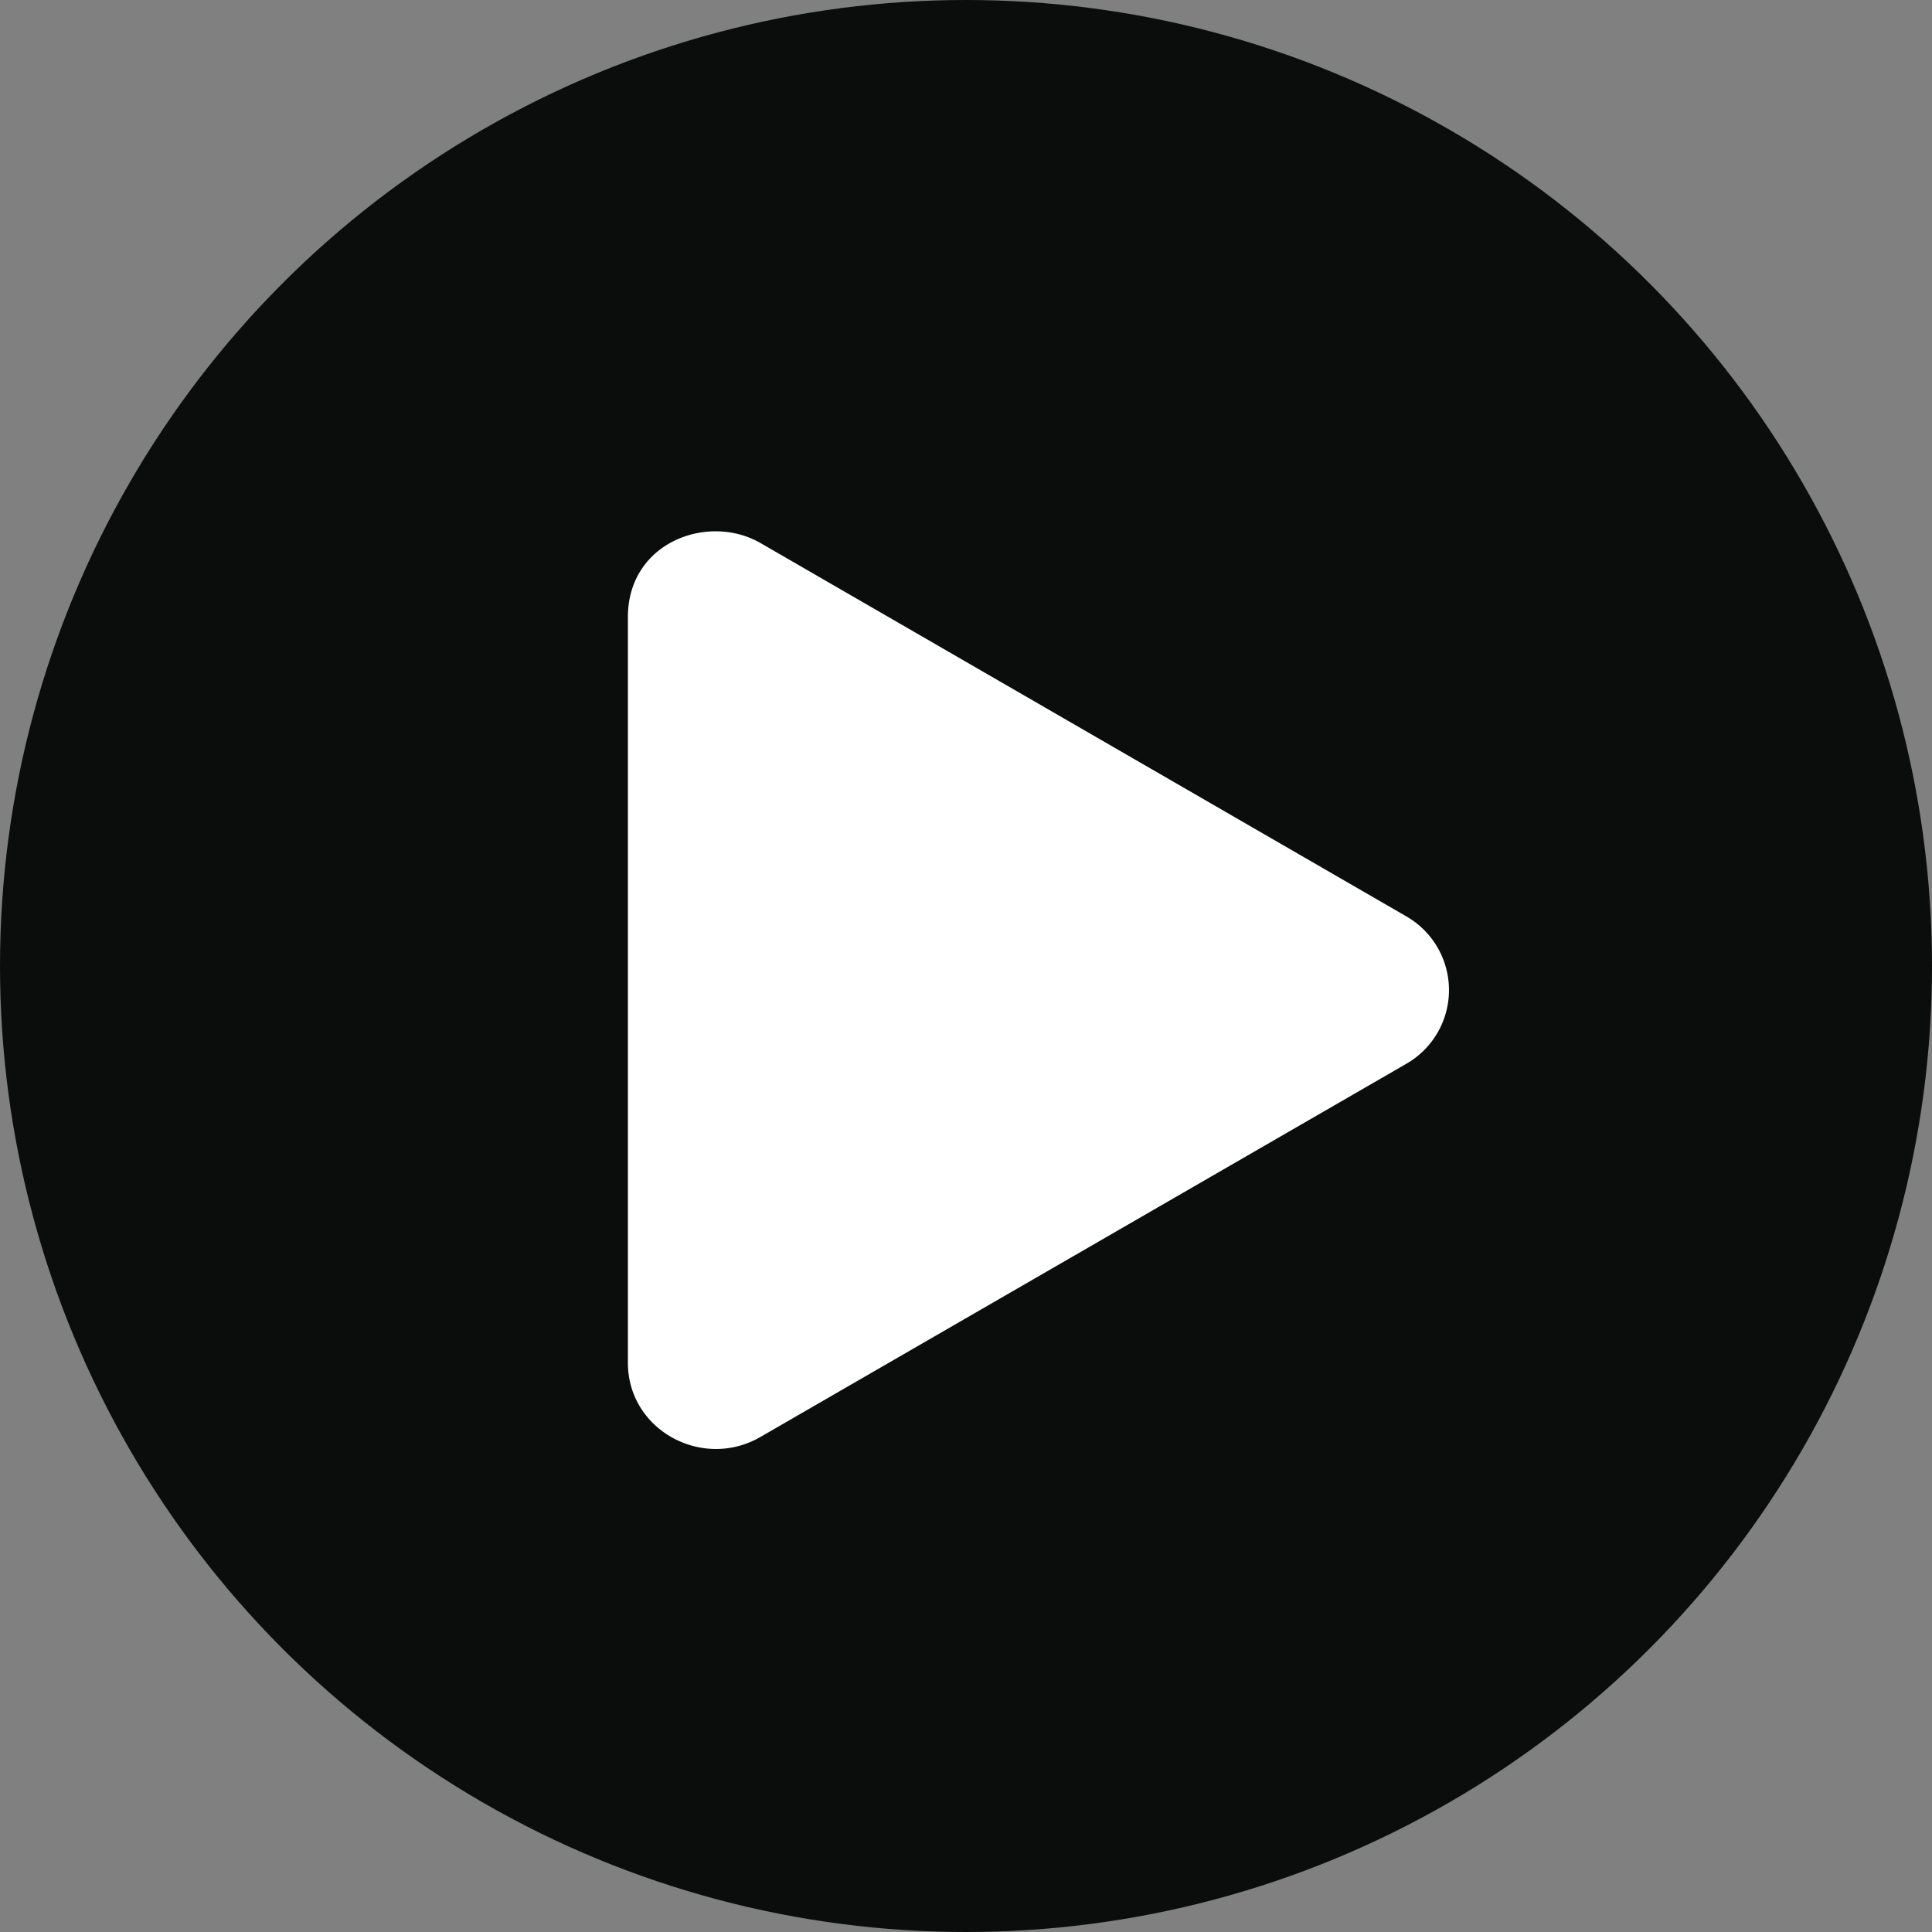
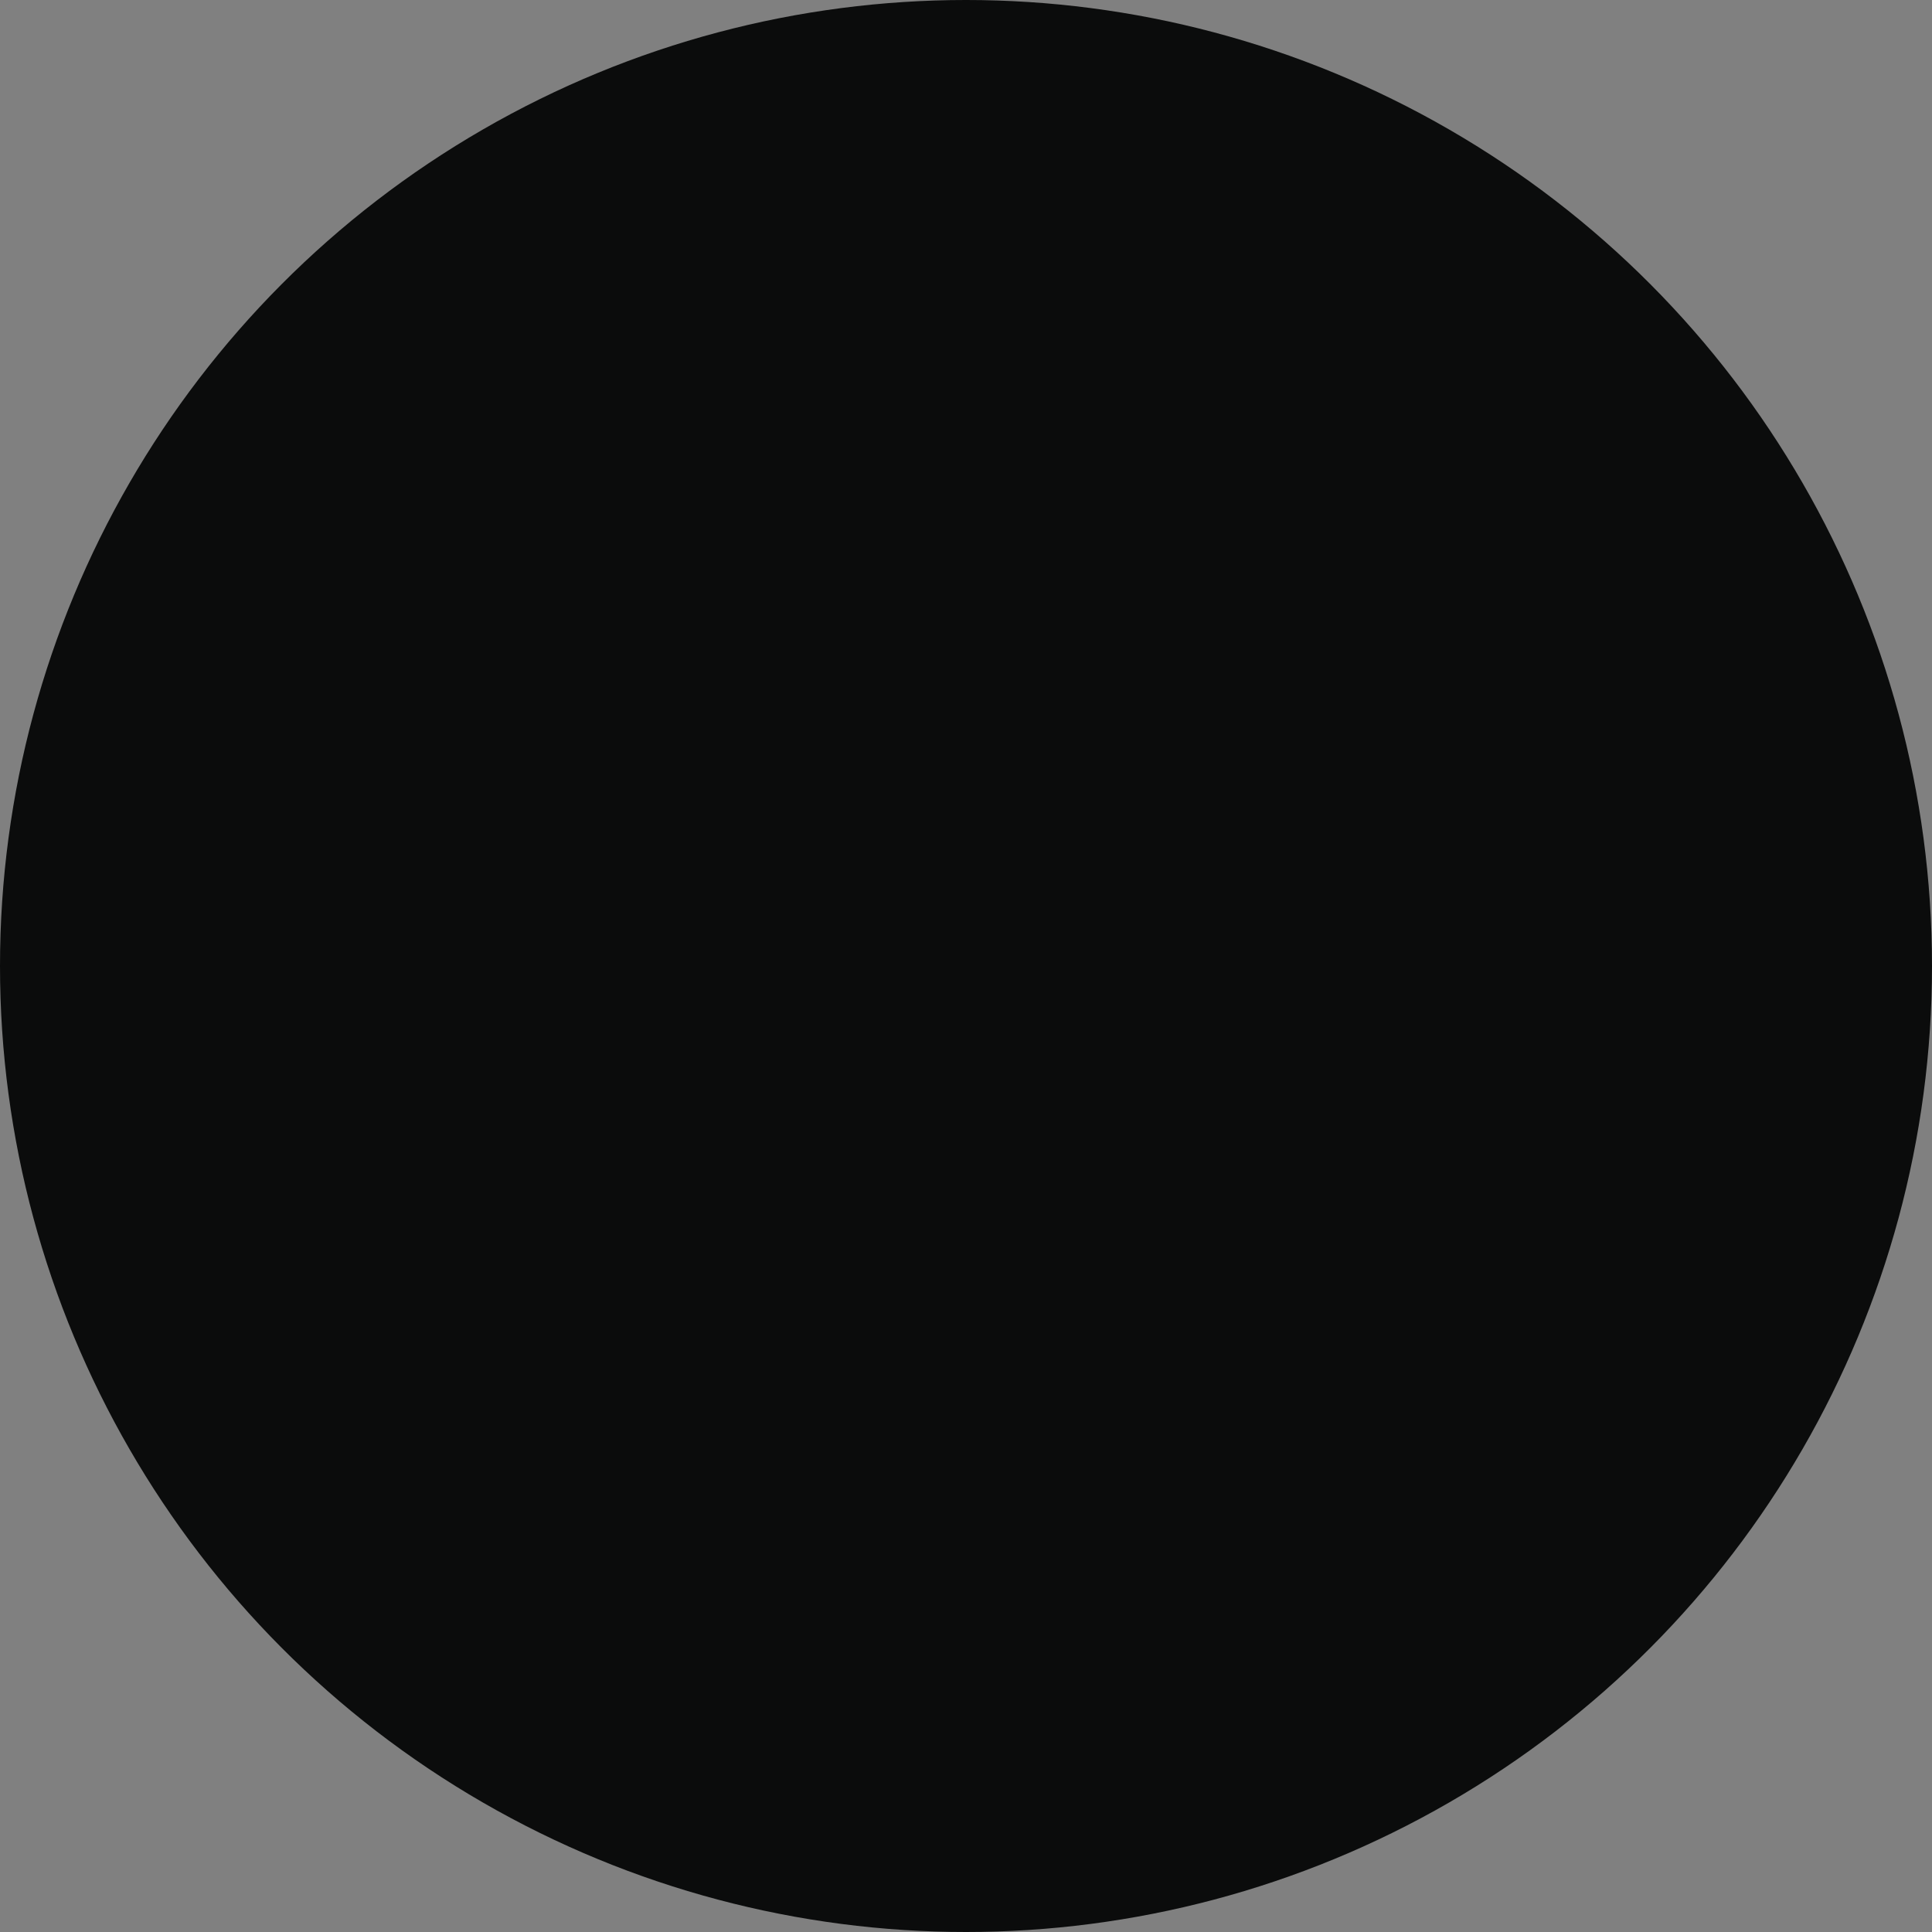
<svg xmlns="http://www.w3.org/2000/svg" width="40" height="40" fill="none">
  <rect width="100%" height="100%" fill="#808080" stroke="none" />
  <circle cx="20" cy="20" r="20" fill="#0B0C0C" />
-   <path d="M29.105 18.966l-13.358-7.722C14.662 10.617 13 11.225 13 12.776v15.44c0 1.392 1.544 2.231 2.747 1.533l13.358-7.718a1.76 1.76 0 000-3.065z" fill="#fff" />
</svg>